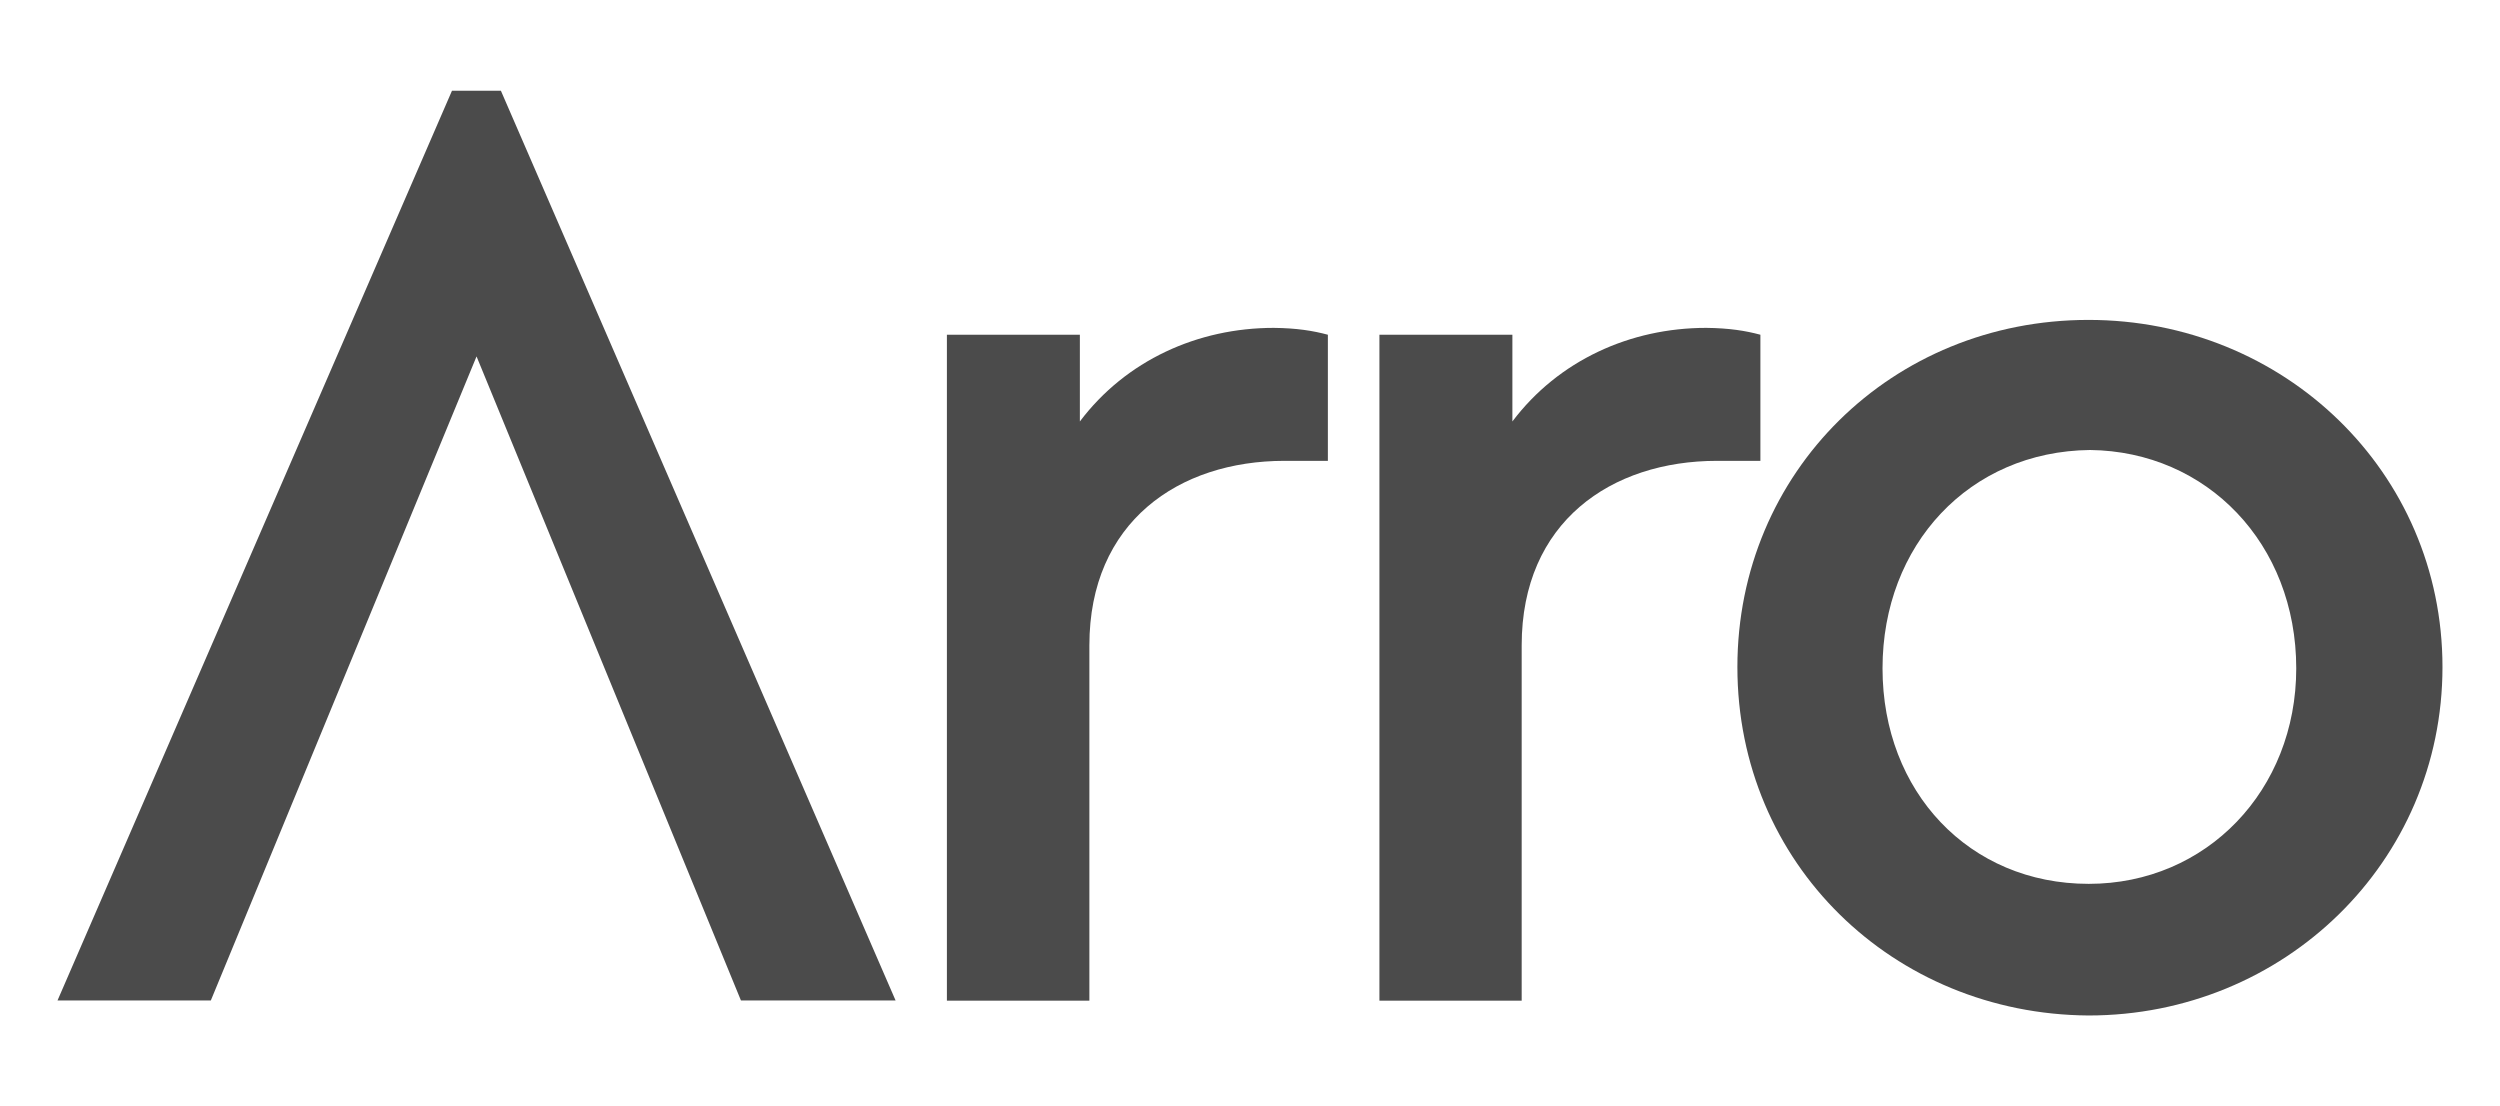
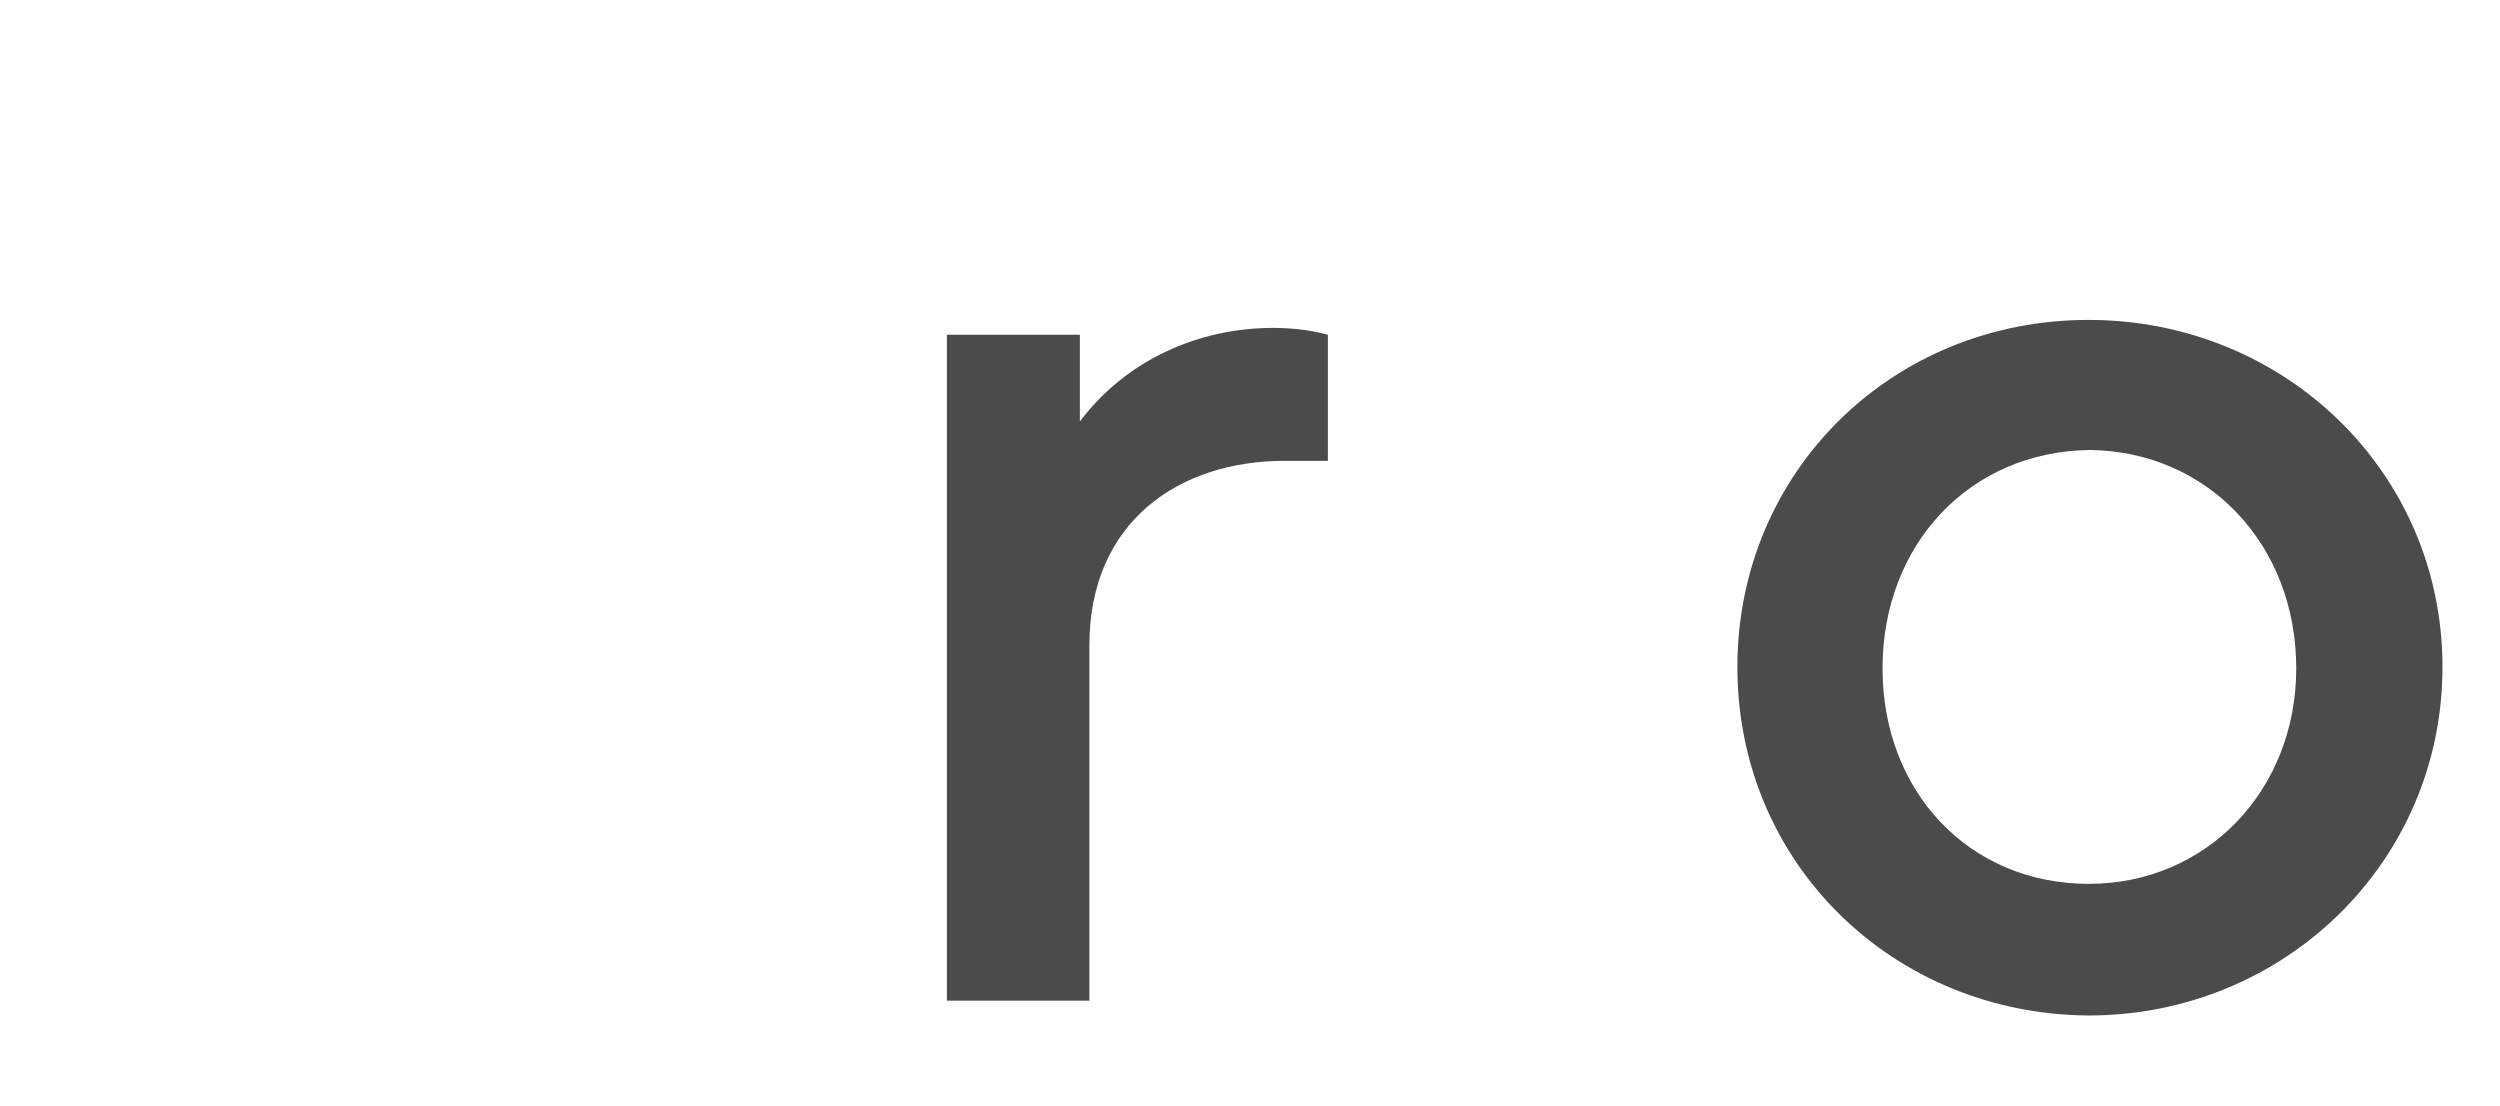
<svg xmlns="http://www.w3.org/2000/svg" version="1.1" id="Layer_1" x="0px" y="0px" viewBox="0 0 1130 500" style="enable-background:new 0 0 1130 500;" xml:space="preserve">
  <style type="text/css">
	.st0{fill:#4B4B4B;}
</style>
  <g id="arro_logo">
-     <polygon class="st0" points="215.4,161.1 95.3,452.2 26,452.2 204.3,41 226.4,41 404.8,452.2 334.9,452.2  " />
    <path class="st0" d="M600.2,151.3v57h-19.6c-47.8,0-88.2,27.6-88.2,83.4v160.6H428v-301h60.1v39.2c20.8-27.6,53.3-42.3,87.6-42.3   C586.1,148.3,593.5,149.5,600.2,151.3" />
-     <path class="st0" d="M795.7,151.3v57h-19.6c-47.8,0-88.3,27.6-88.3,83.4v160.6h-64.3v-301h60.1v39.2c20.8-27.6,53.3-42.3,87.6-42.3   C781.6,148.3,789,149.5,795.7,151.3" />
    <path class="st0" d="M1104,301.5c0,88.2-71.7,157.5-160,157.5c-88.2-0.6-158.7-68.6-158.7-157.5c0-88.2,69.9-156.9,158.7-156.9   C1032.3,144.6,1104,213.2,1104,301.5 M850.9,302.1c0,55.8,39.2,97.4,93.2,97.4c53.3,0,93.8-42.3,93.8-97.4   c0-56.4-40.4-98.1-93.2-98.7C890.1,204,850.9,246.3,850.9,302.1" />
  </g>
</svg>